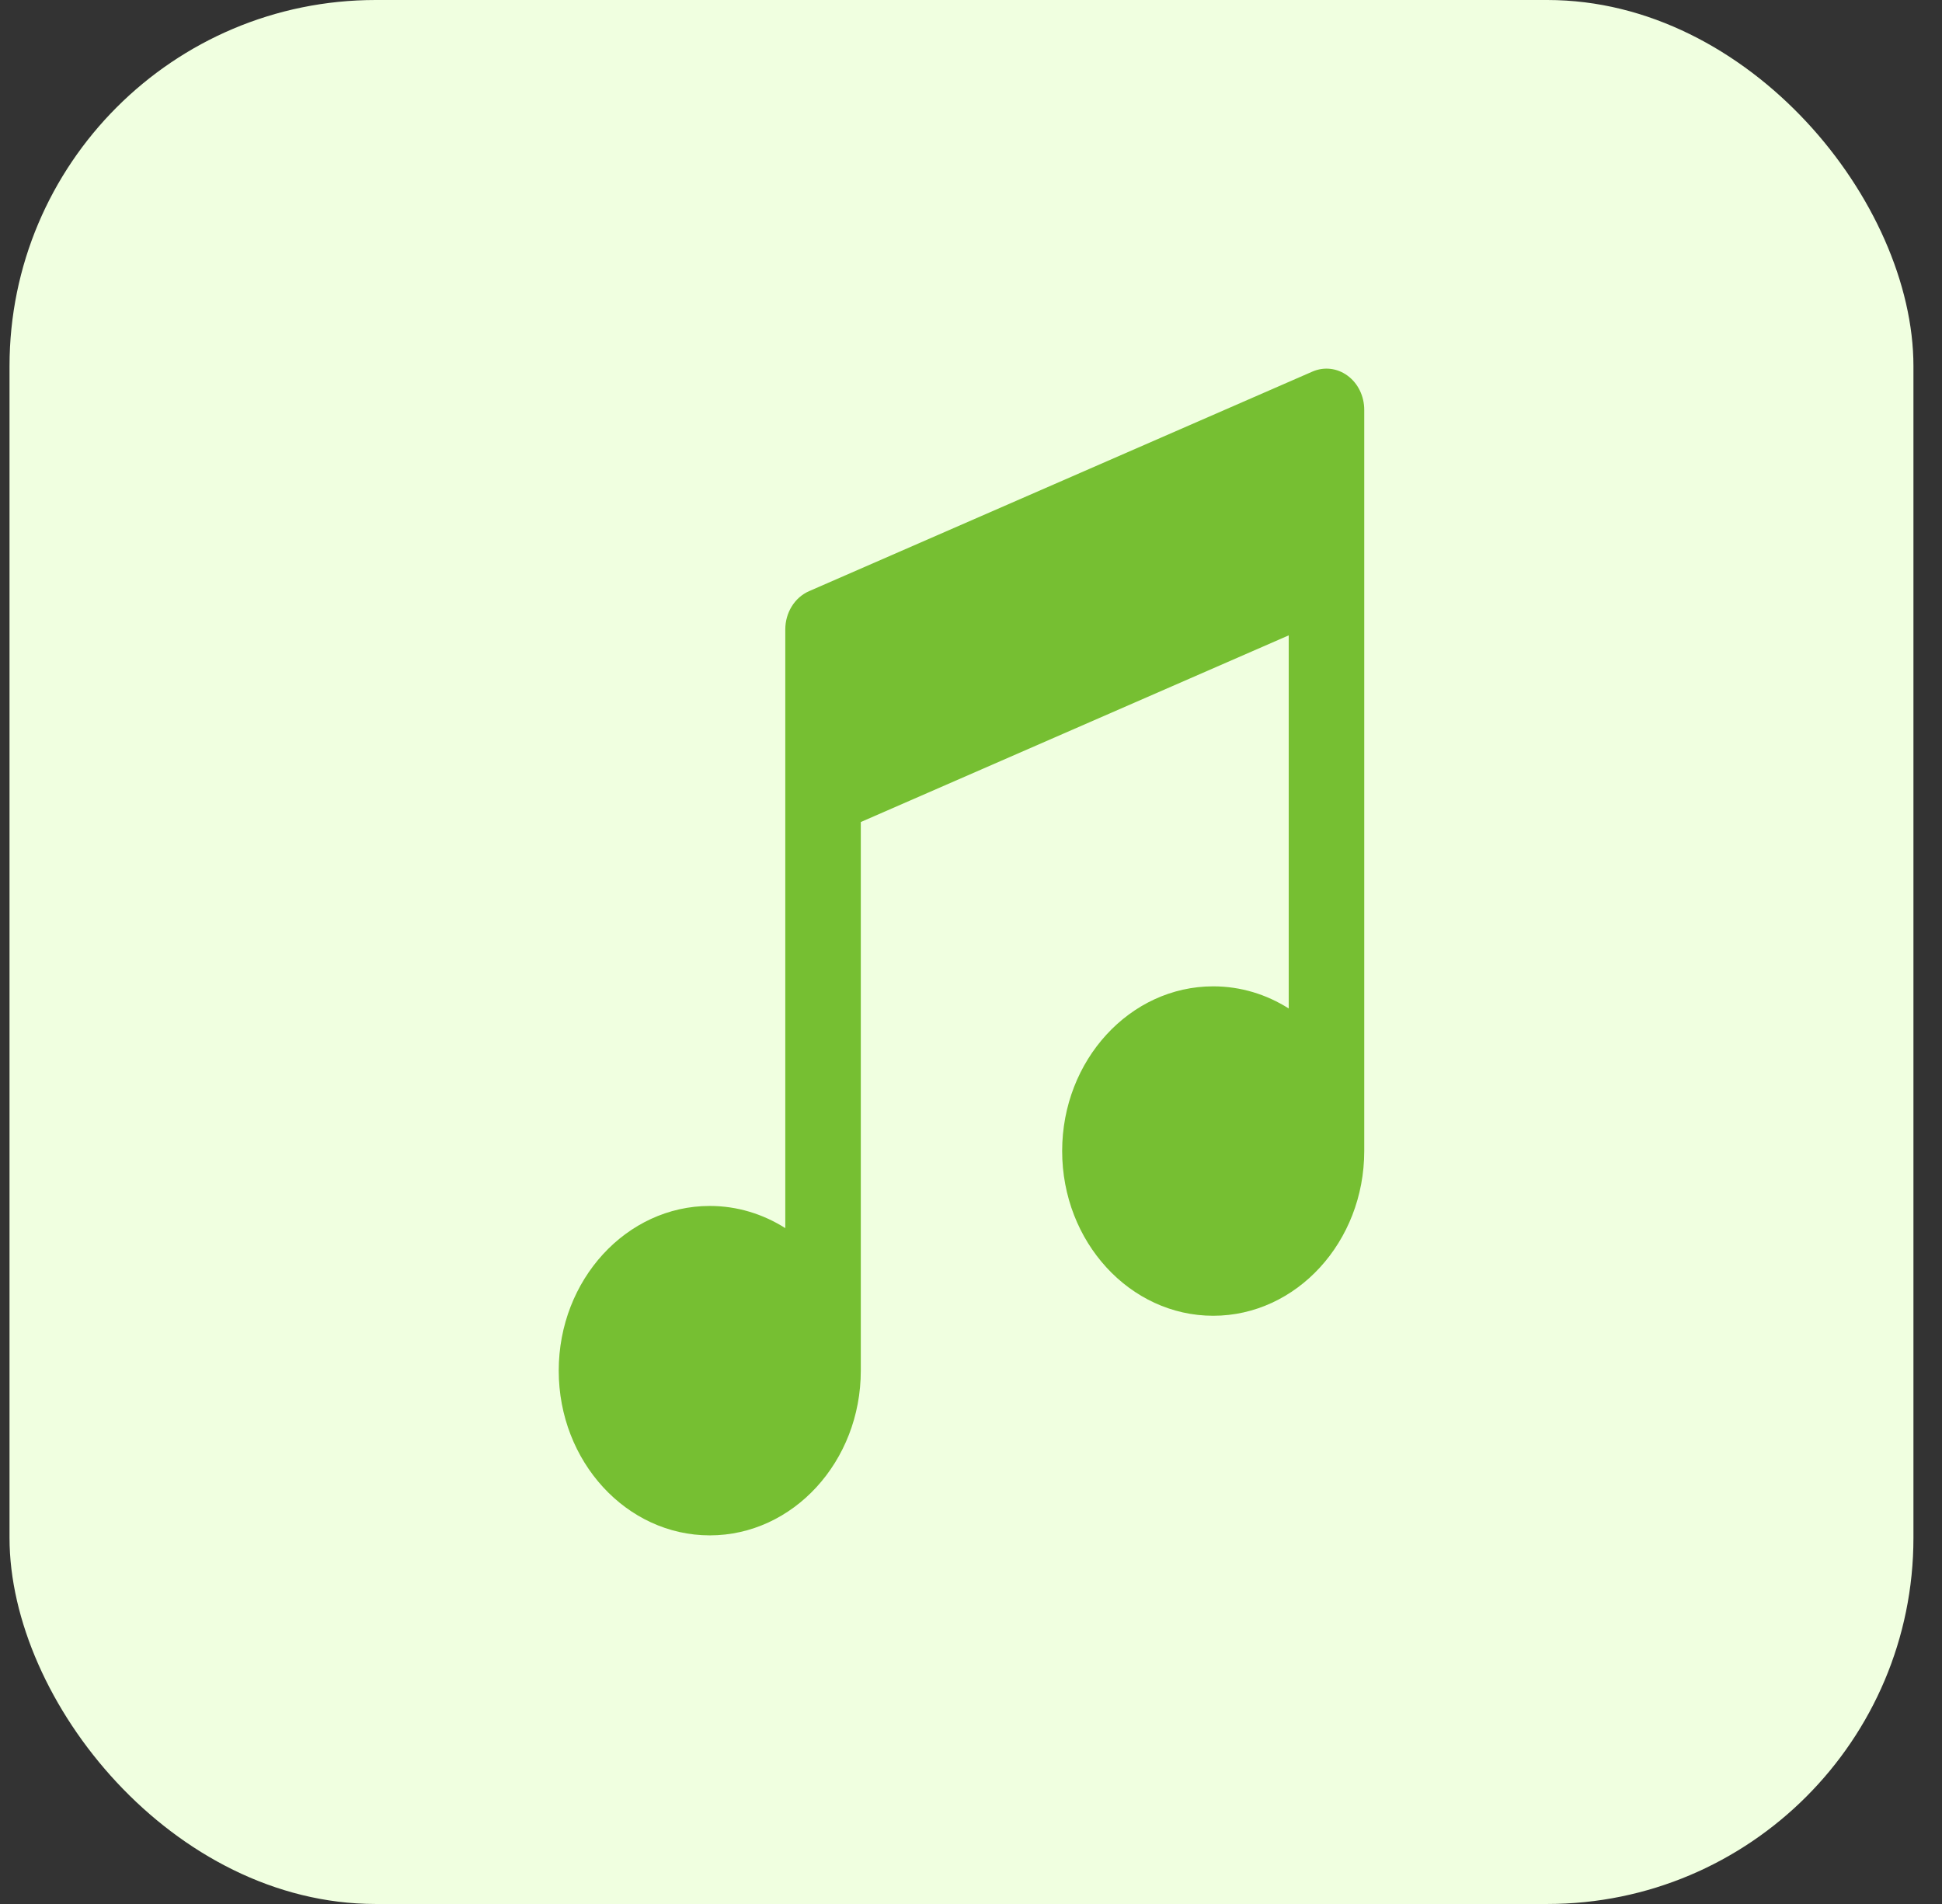
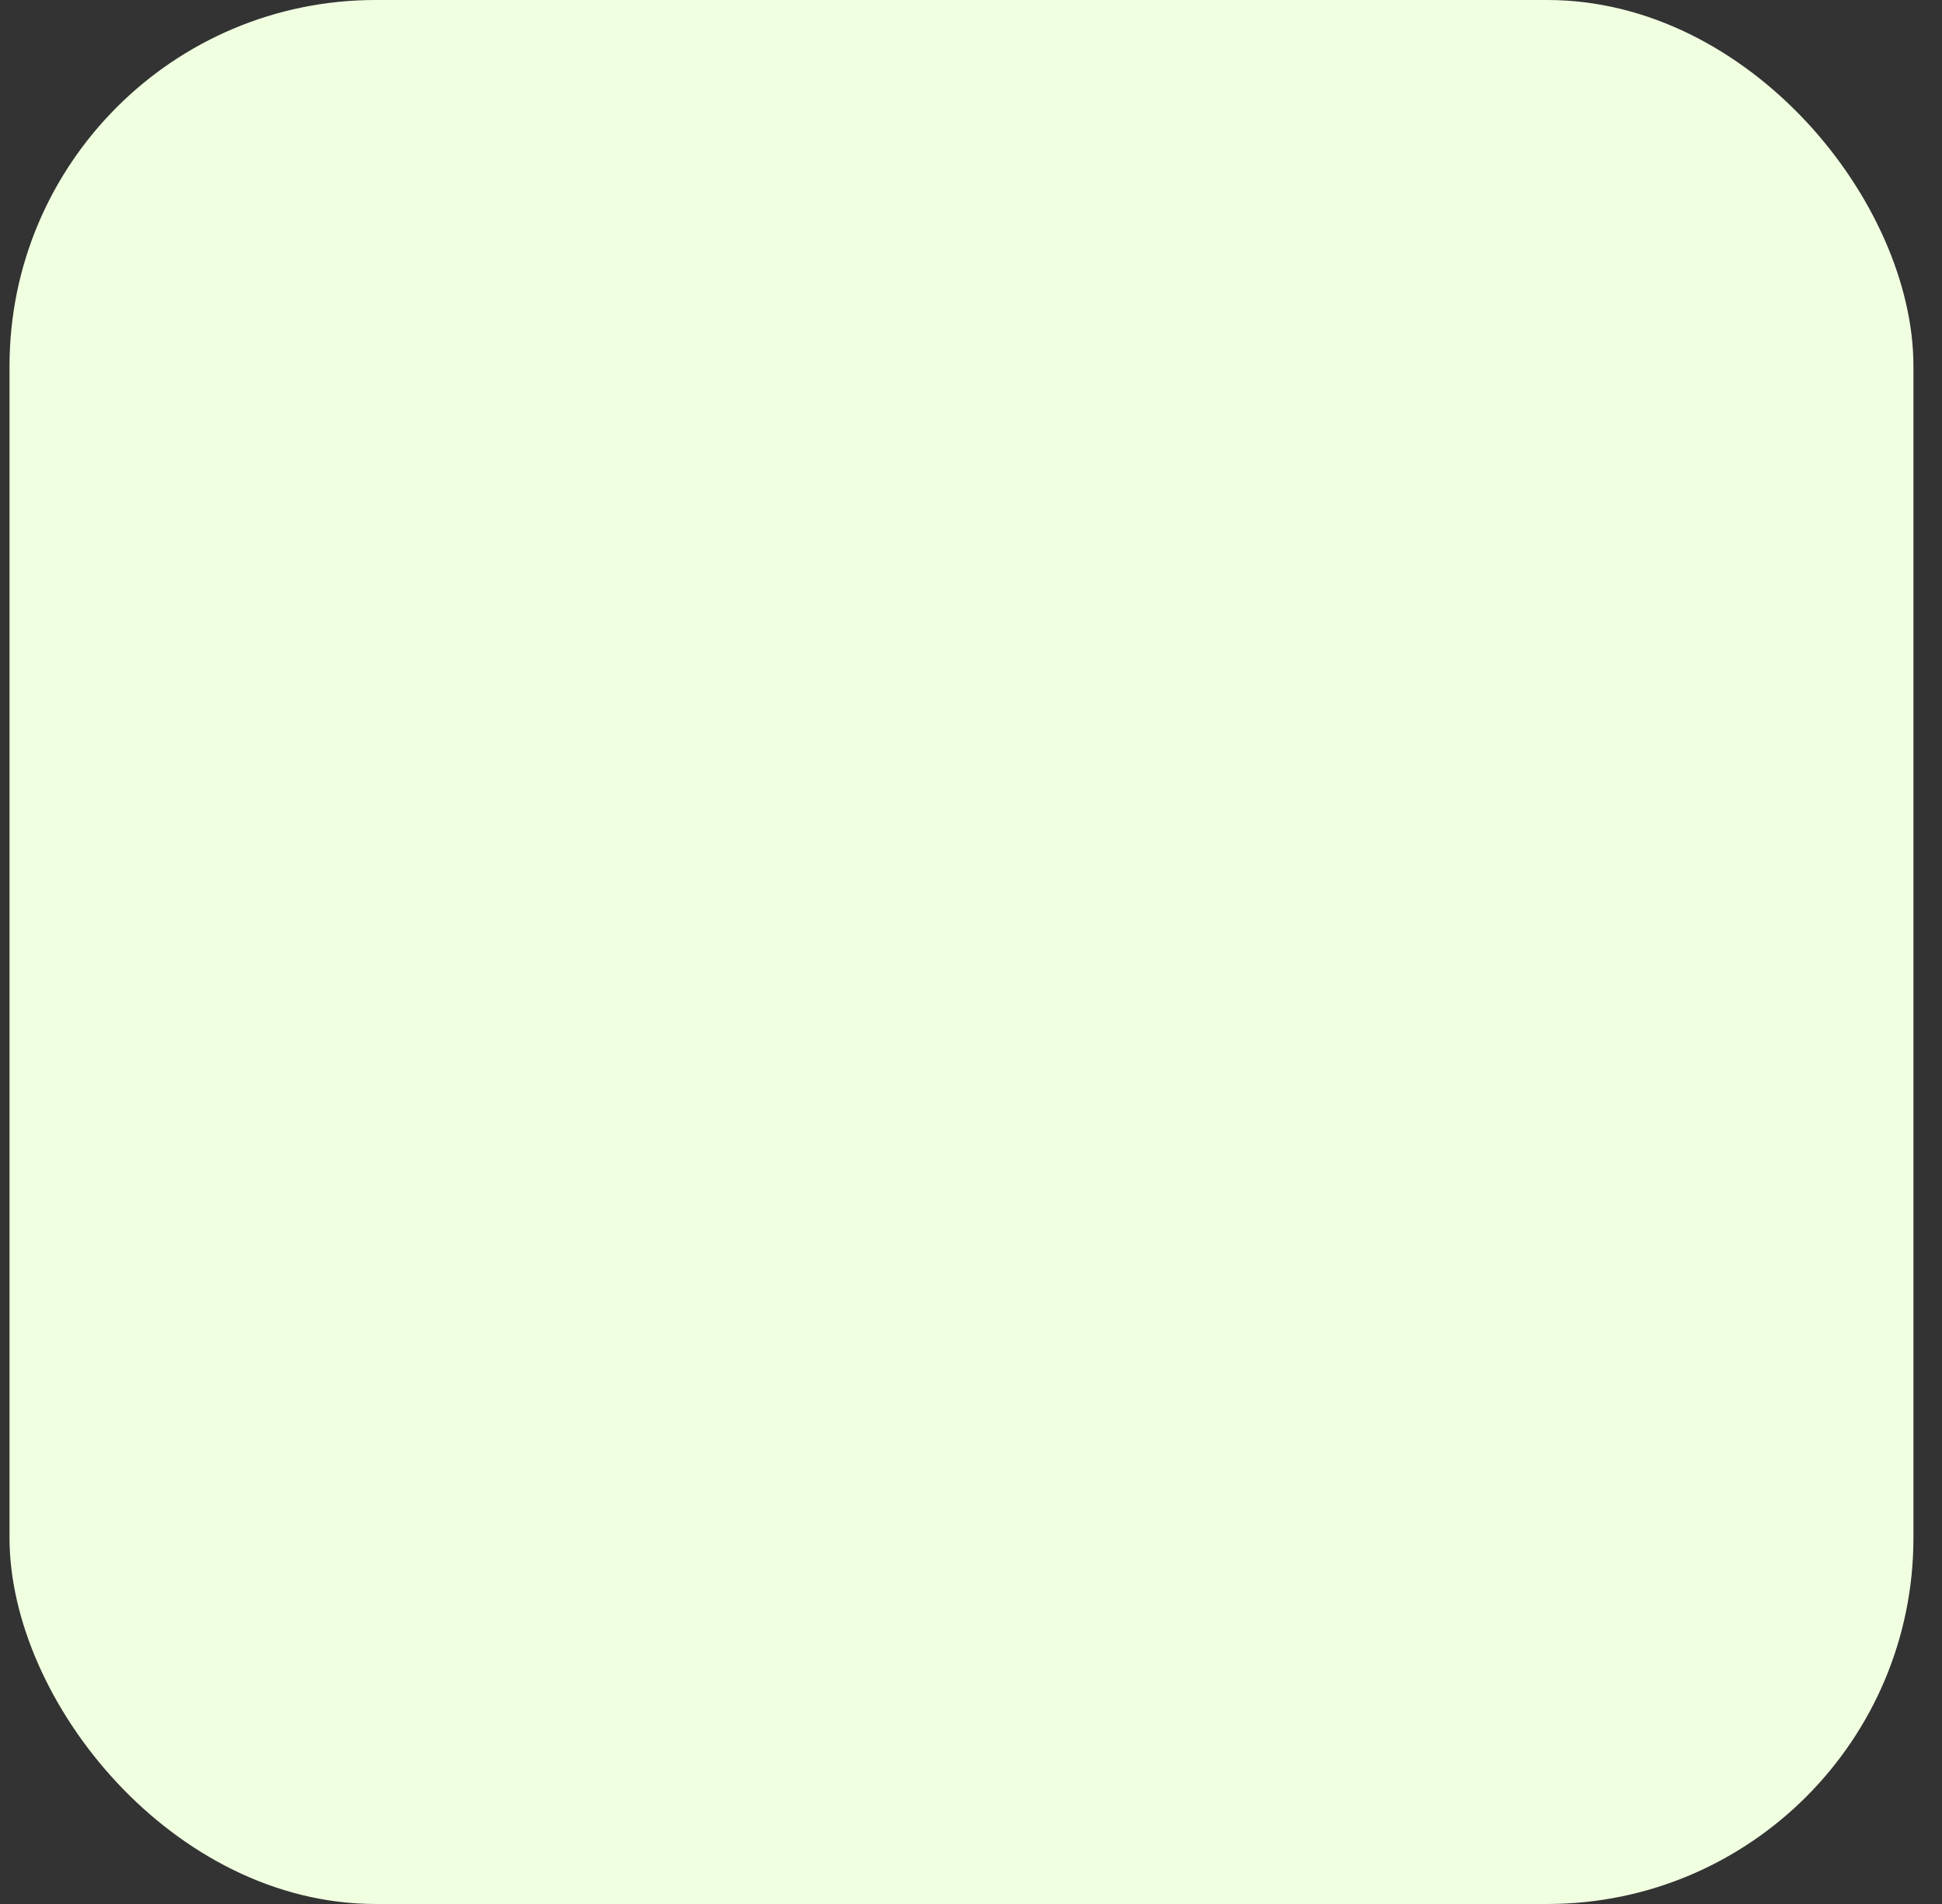
<svg xmlns="http://www.w3.org/2000/svg" width="51" height="50" viewBox="0 0 51 50" fill="none">
  <rect x="0" y="0" width="51" height="50" fill="#333333" stroke="none" />
  <rect x="0.25" width="50" height="50" rx="9.615" fill="#F0FFE0" />
-   <path d="M35.827 10.762C35.827 10.403 35.664 10.068 35.391 9.867C35.119 9.665 34.773 9.625 34.467 9.758L21.246 15.525C20.87 15.69 20.623 16.087 20.623 16.529V32.251C20.039 31.882 19.362 31.669 18.64 31.669C16.453 31.669 14.673 33.609 14.673 35.995C14.673 38.38 16.453 40.32 18.64 40.32C20.827 40.32 22.606 38.38 22.606 35.995V21.587L33.844 16.685V26.483C33.26 26.114 32.583 25.902 31.861 25.902C29.674 25.902 27.894 27.842 27.894 30.227C27.894 32.612 29.674 34.553 31.861 34.553C34.048 34.553 35.827 32.612 35.827 30.227V10.762Z" fill="#76BF32" />
</svg>